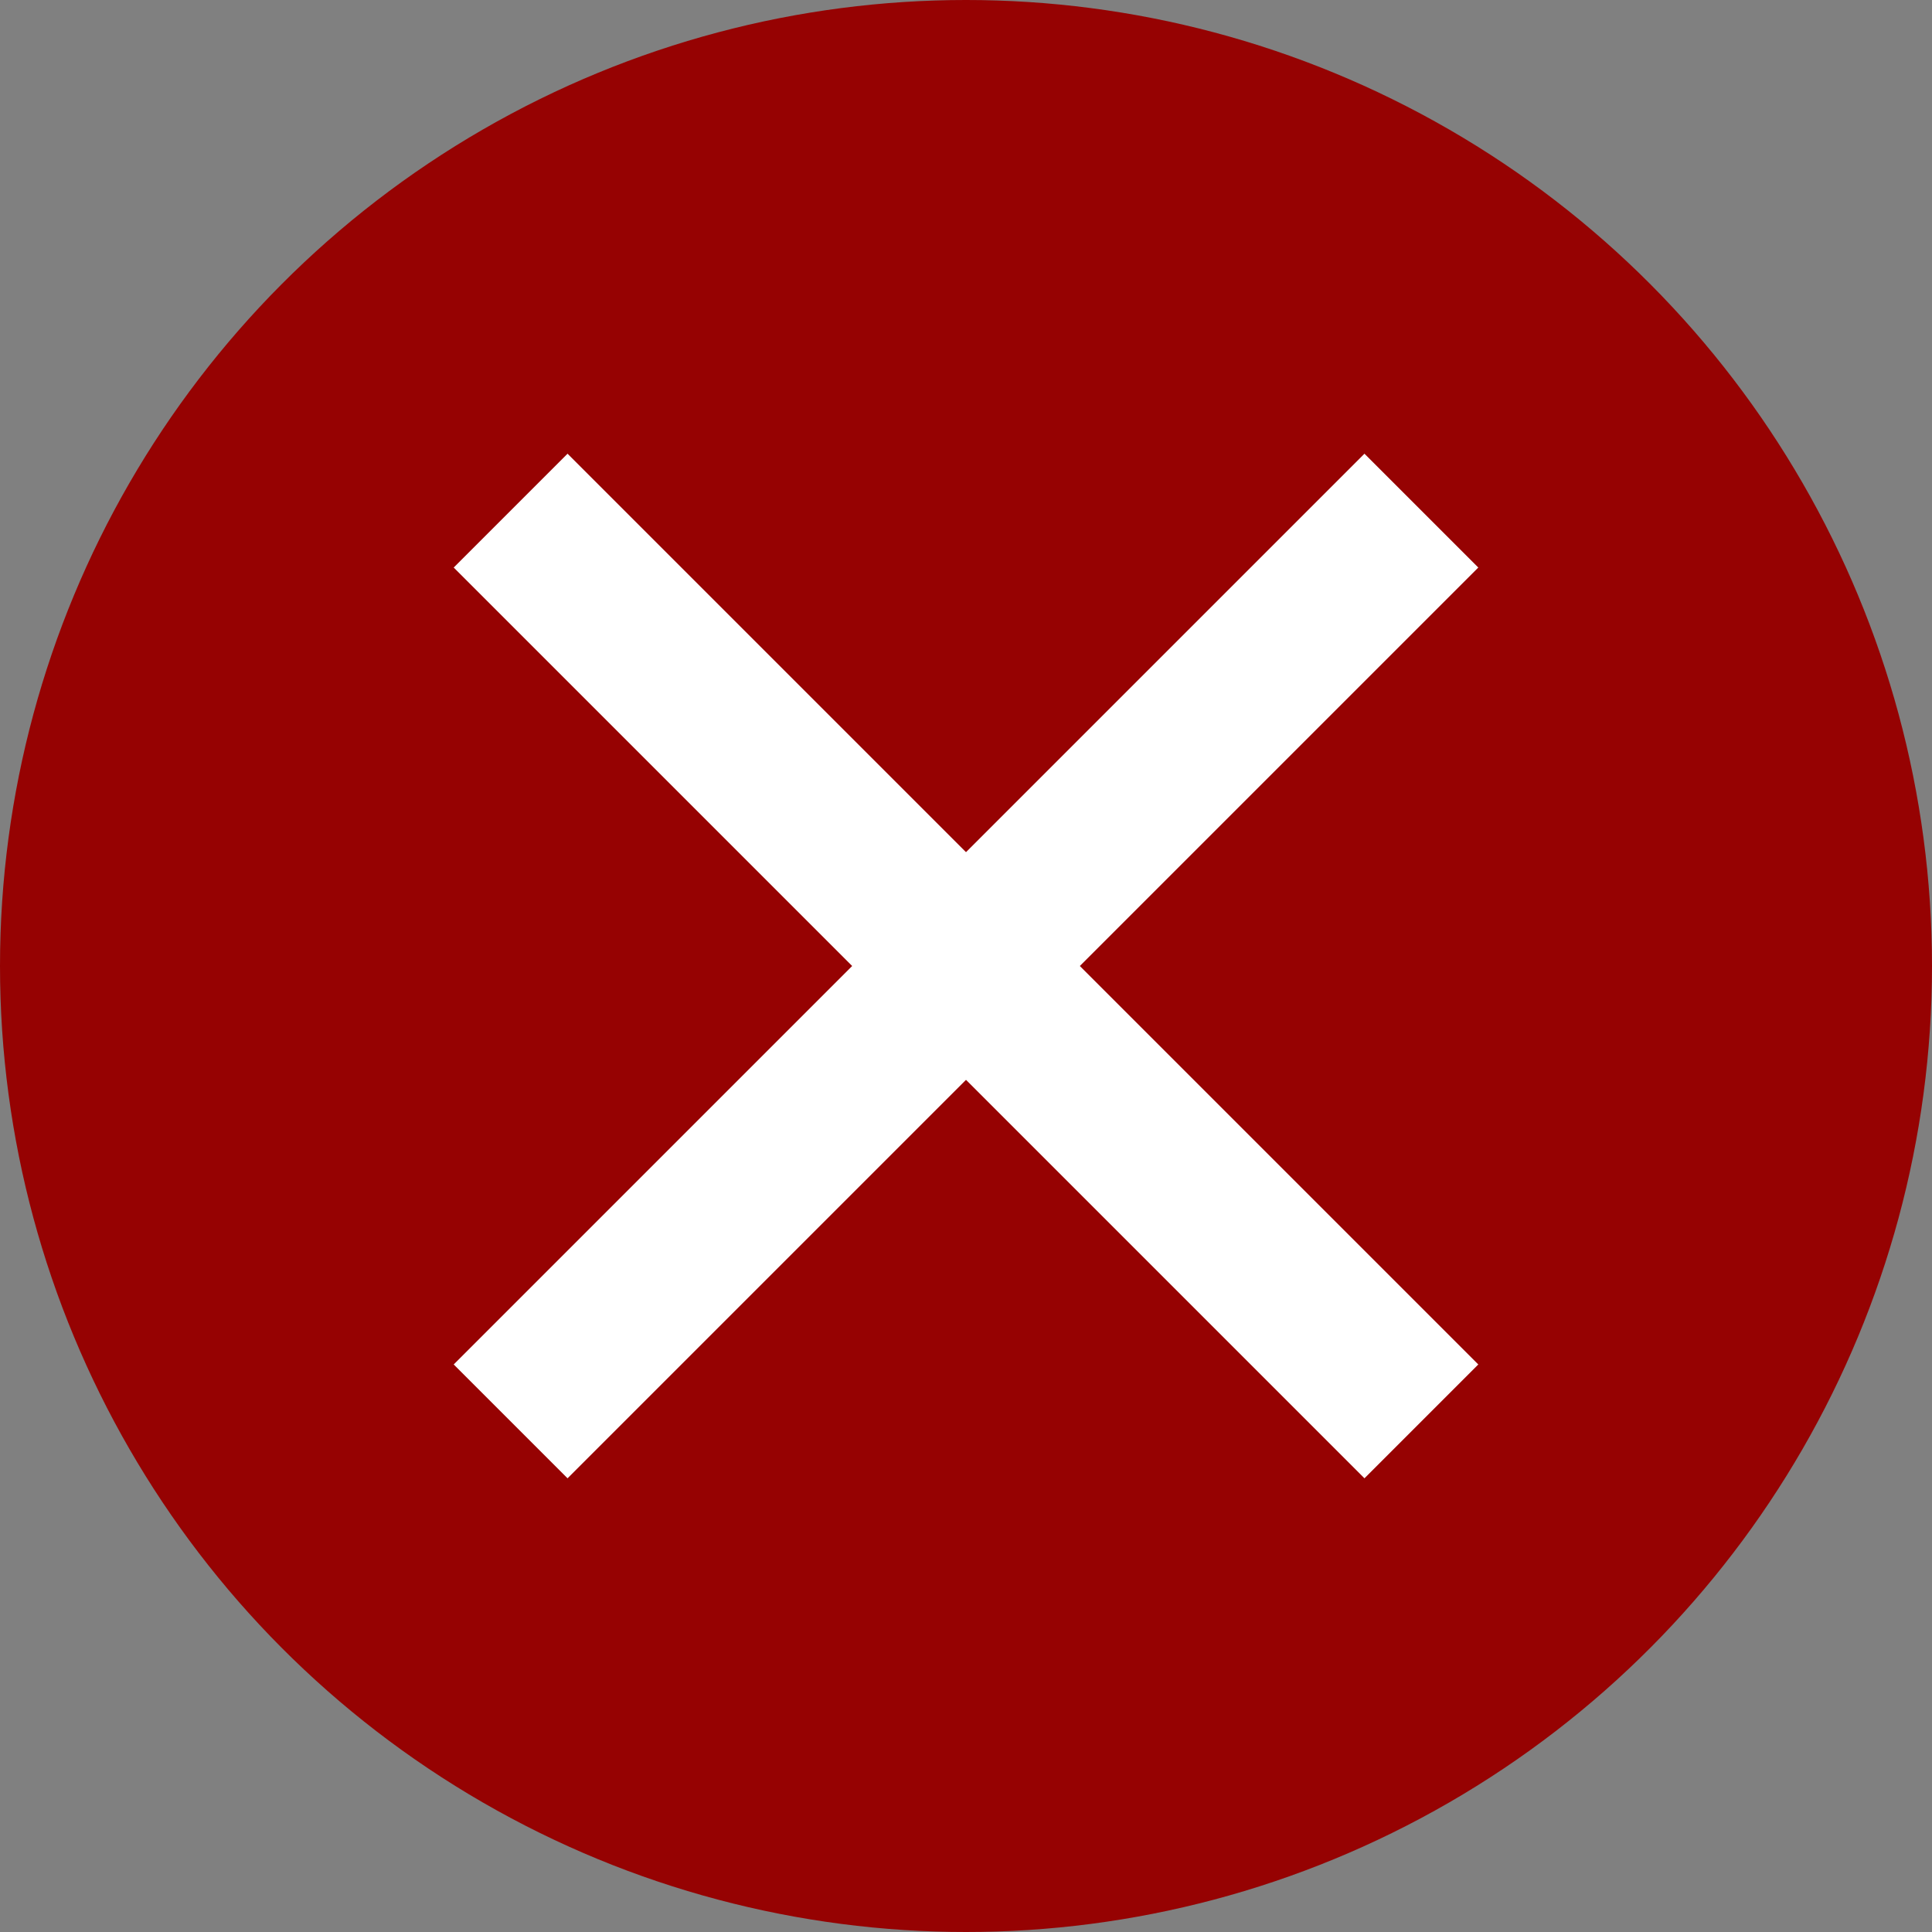
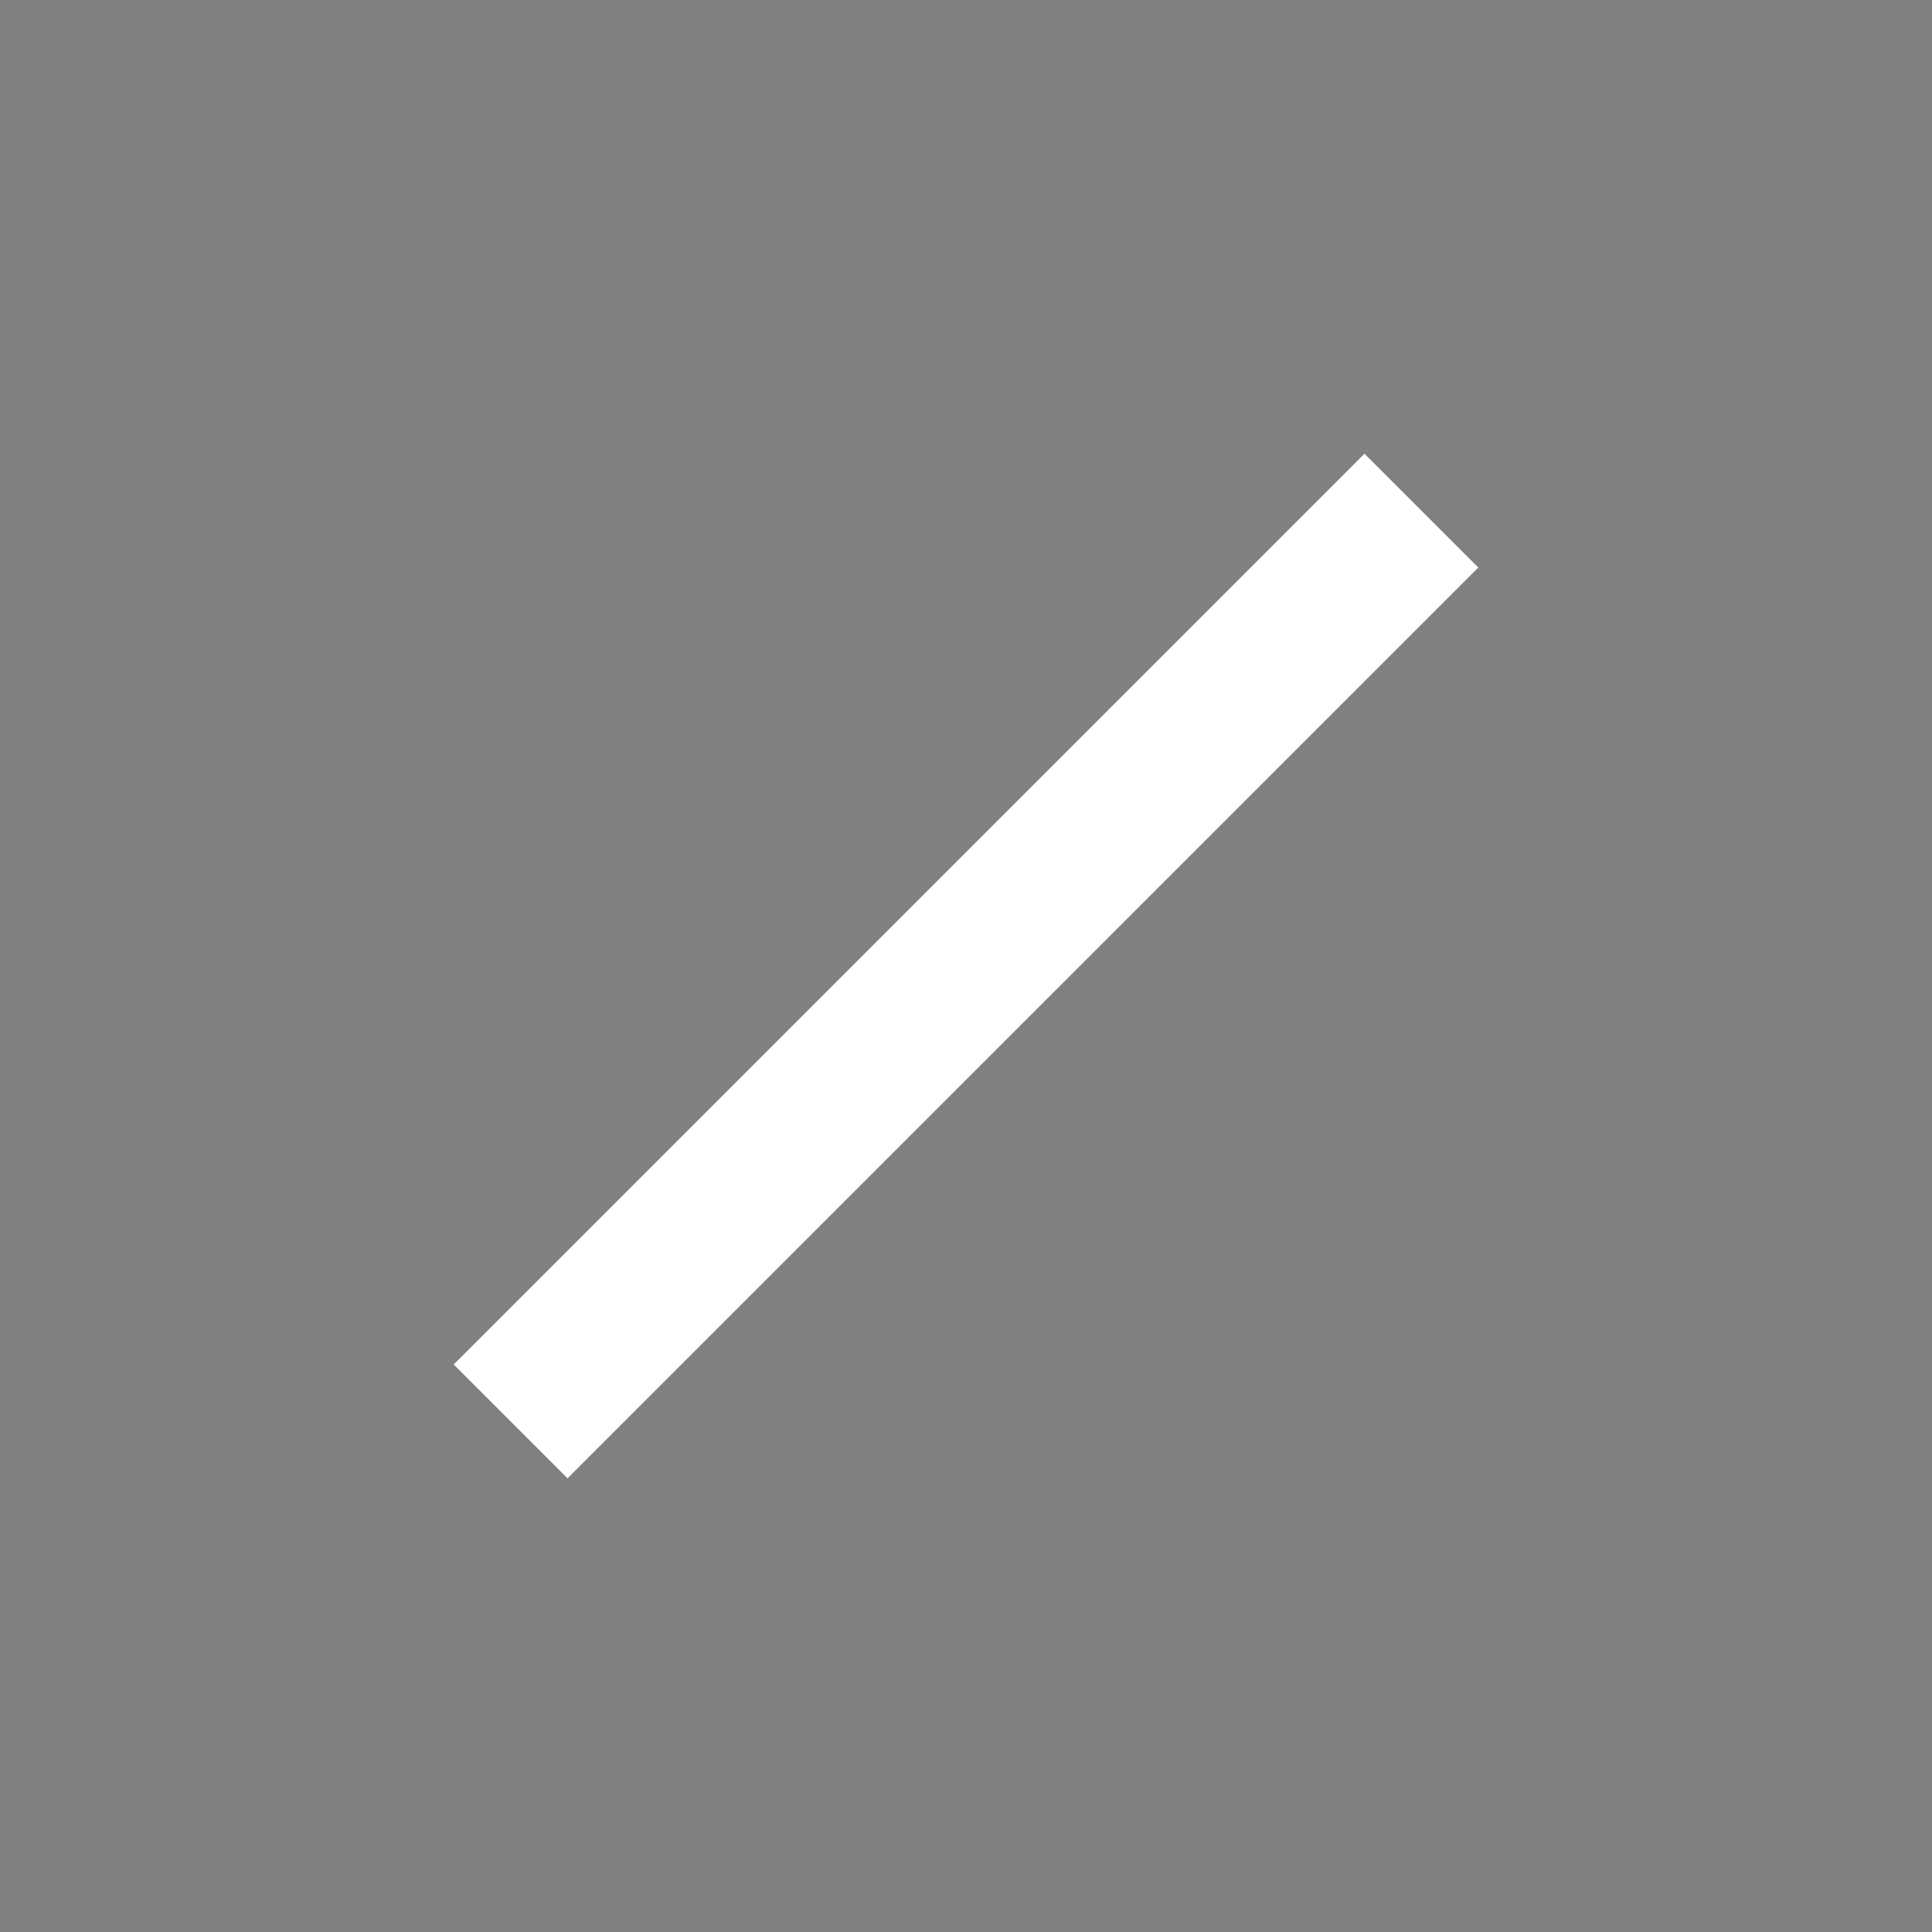
<svg xmlns="http://www.w3.org/2000/svg" width="24px" height="24px" viewBox="0 0 24 24" version="1.1">
  <rect x="0" y="0" width="24" height="24" fill="#808080" stroke="none" />
  <title>7074AFB9-4AD2-4389-A69C-944254B4ABA9@vector</title>
  <desc>Created with sketchtool.</desc>
  <g id="Asset-Artboard-Page" stroke="none" stroke-width="1" fill="none" fill-rule="evenodd">
    <g id="batsu">
      <g id="Group-3">
-         <circle id="Oval" fill="#960202" cx="12" cy="12" r="12" />
        <g id="Group-4" transform="translate(12, 12) rotate(45) translate(-12, -12) translate(4, 4)" fill="#FFFFFF">
-           <rect id="Rectangle" x="0" y="7" width="16" height="2" />
          <rect id="Rectangle" transform="translate(8, 8) rotate(90) translate(-8, -8) " x="0" y="7" width="16" height="2" />
        </g>
      </g>
    </g>
  </g>
</svg>